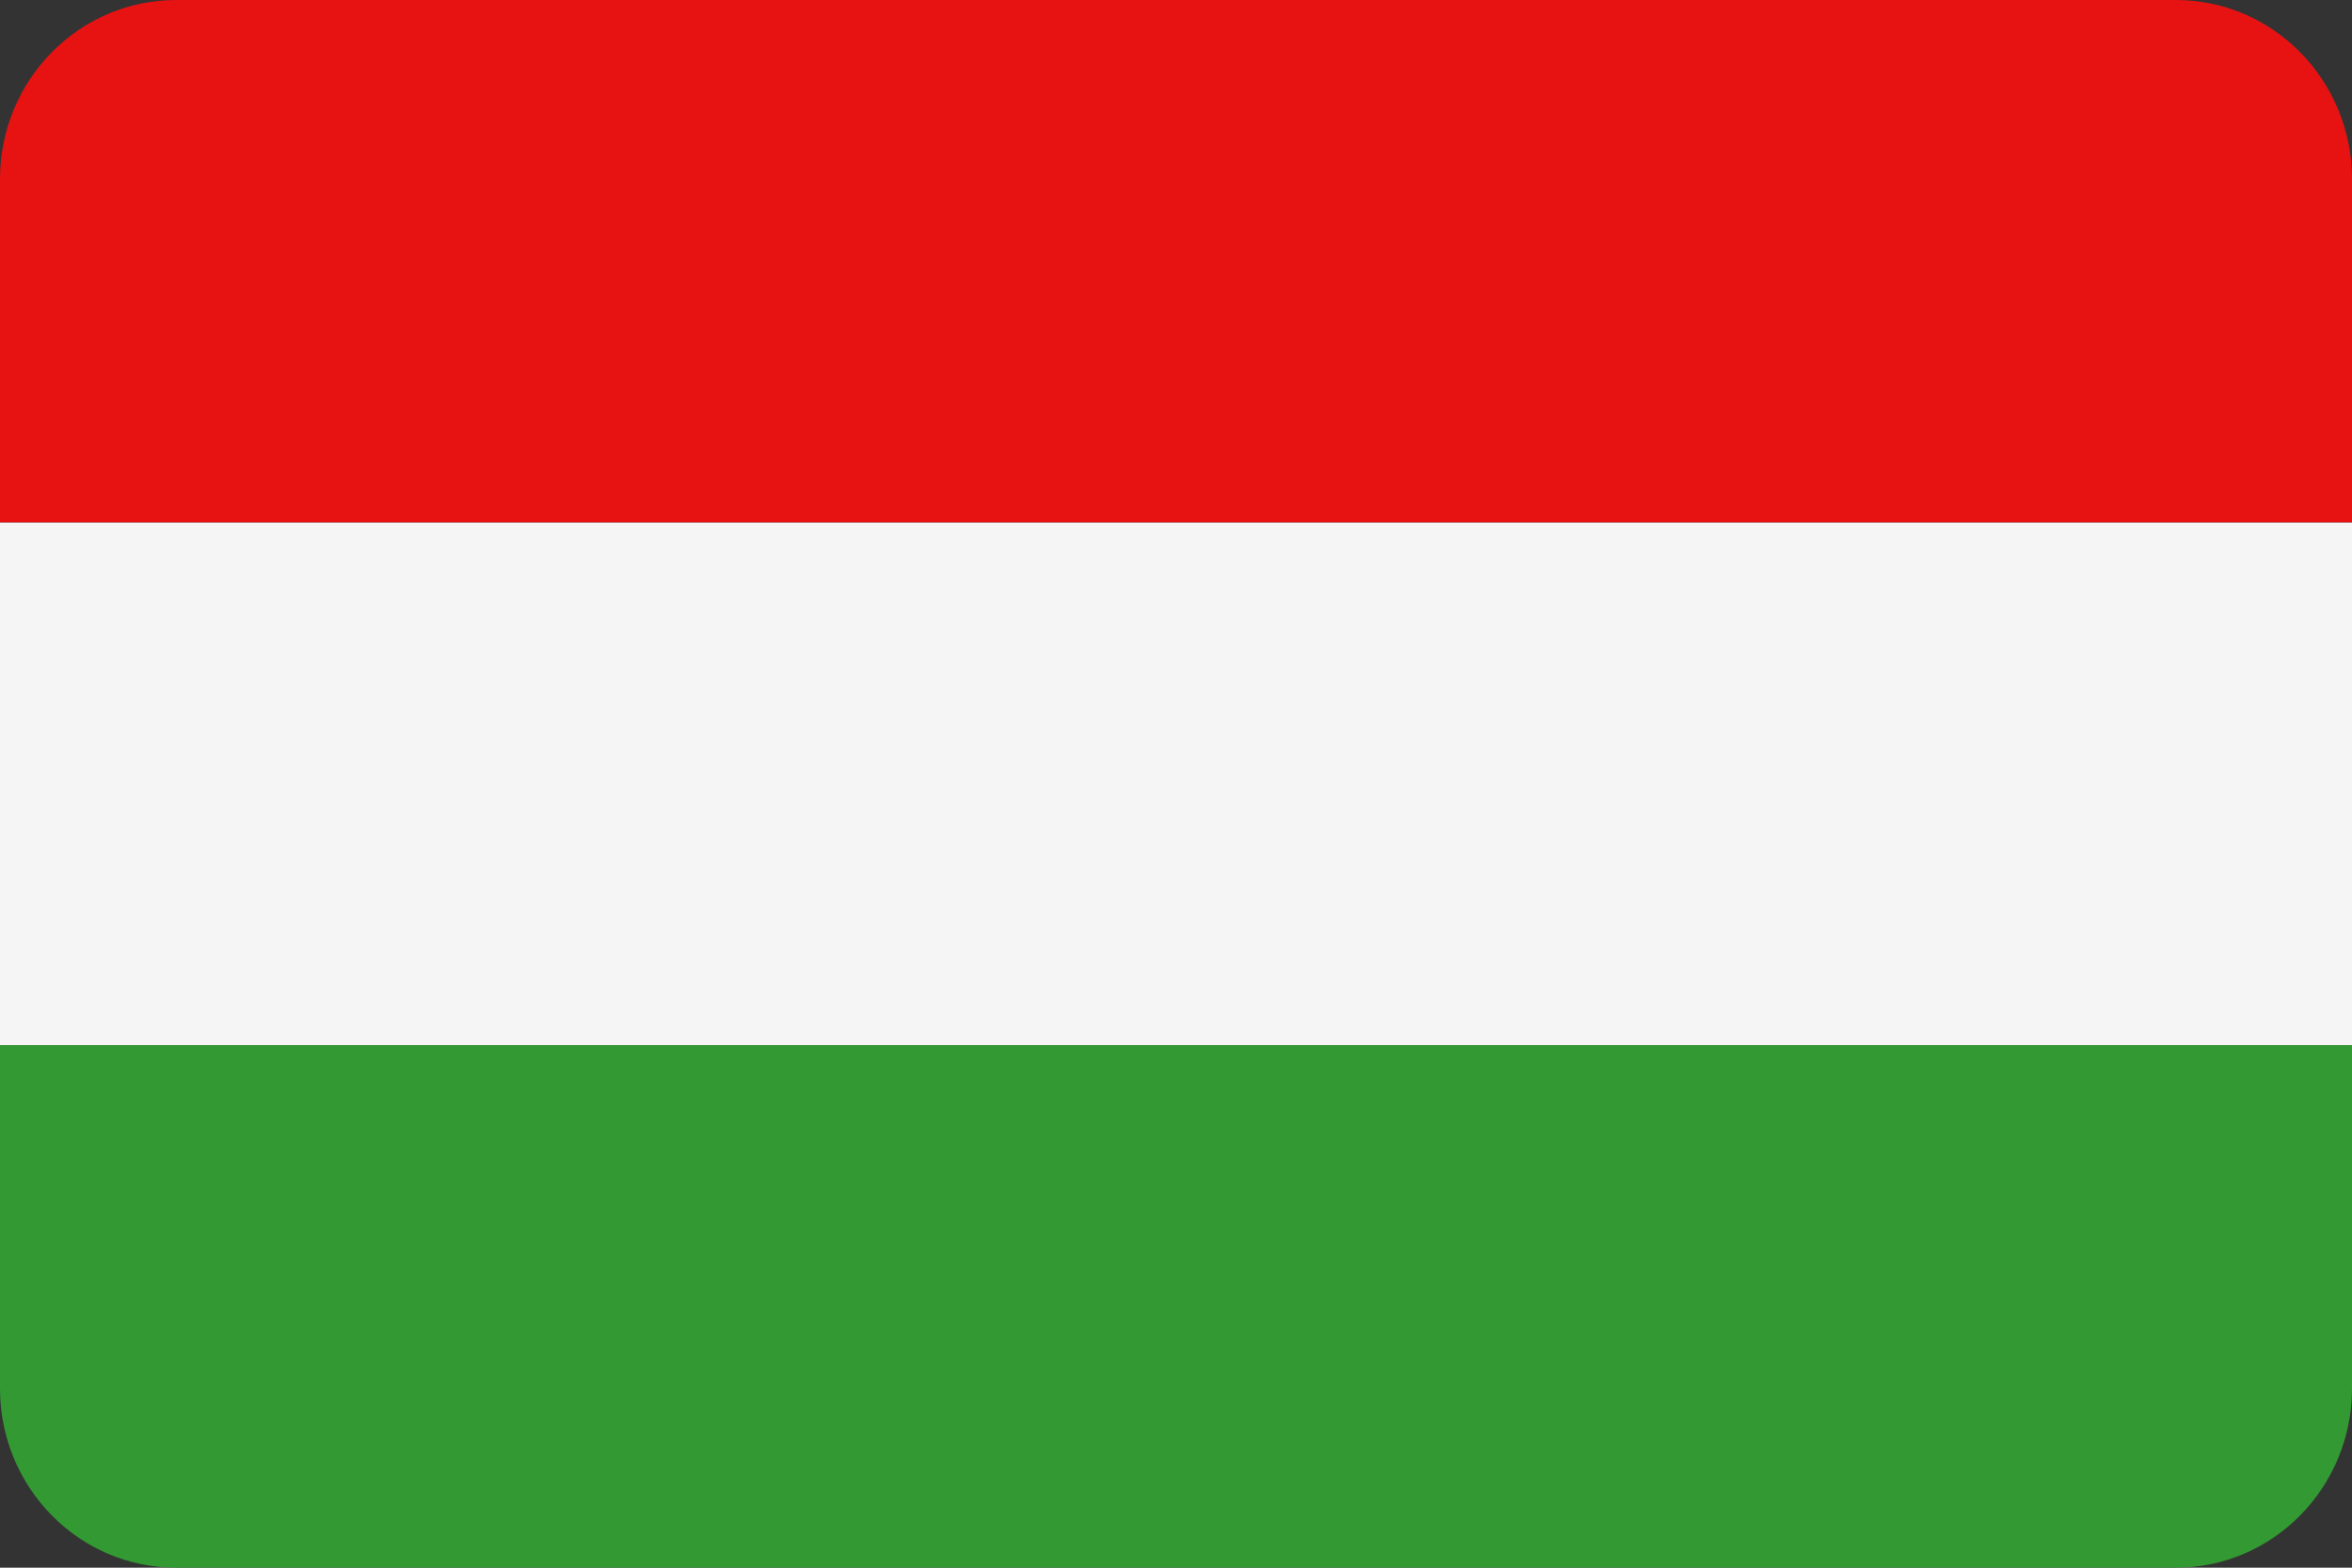
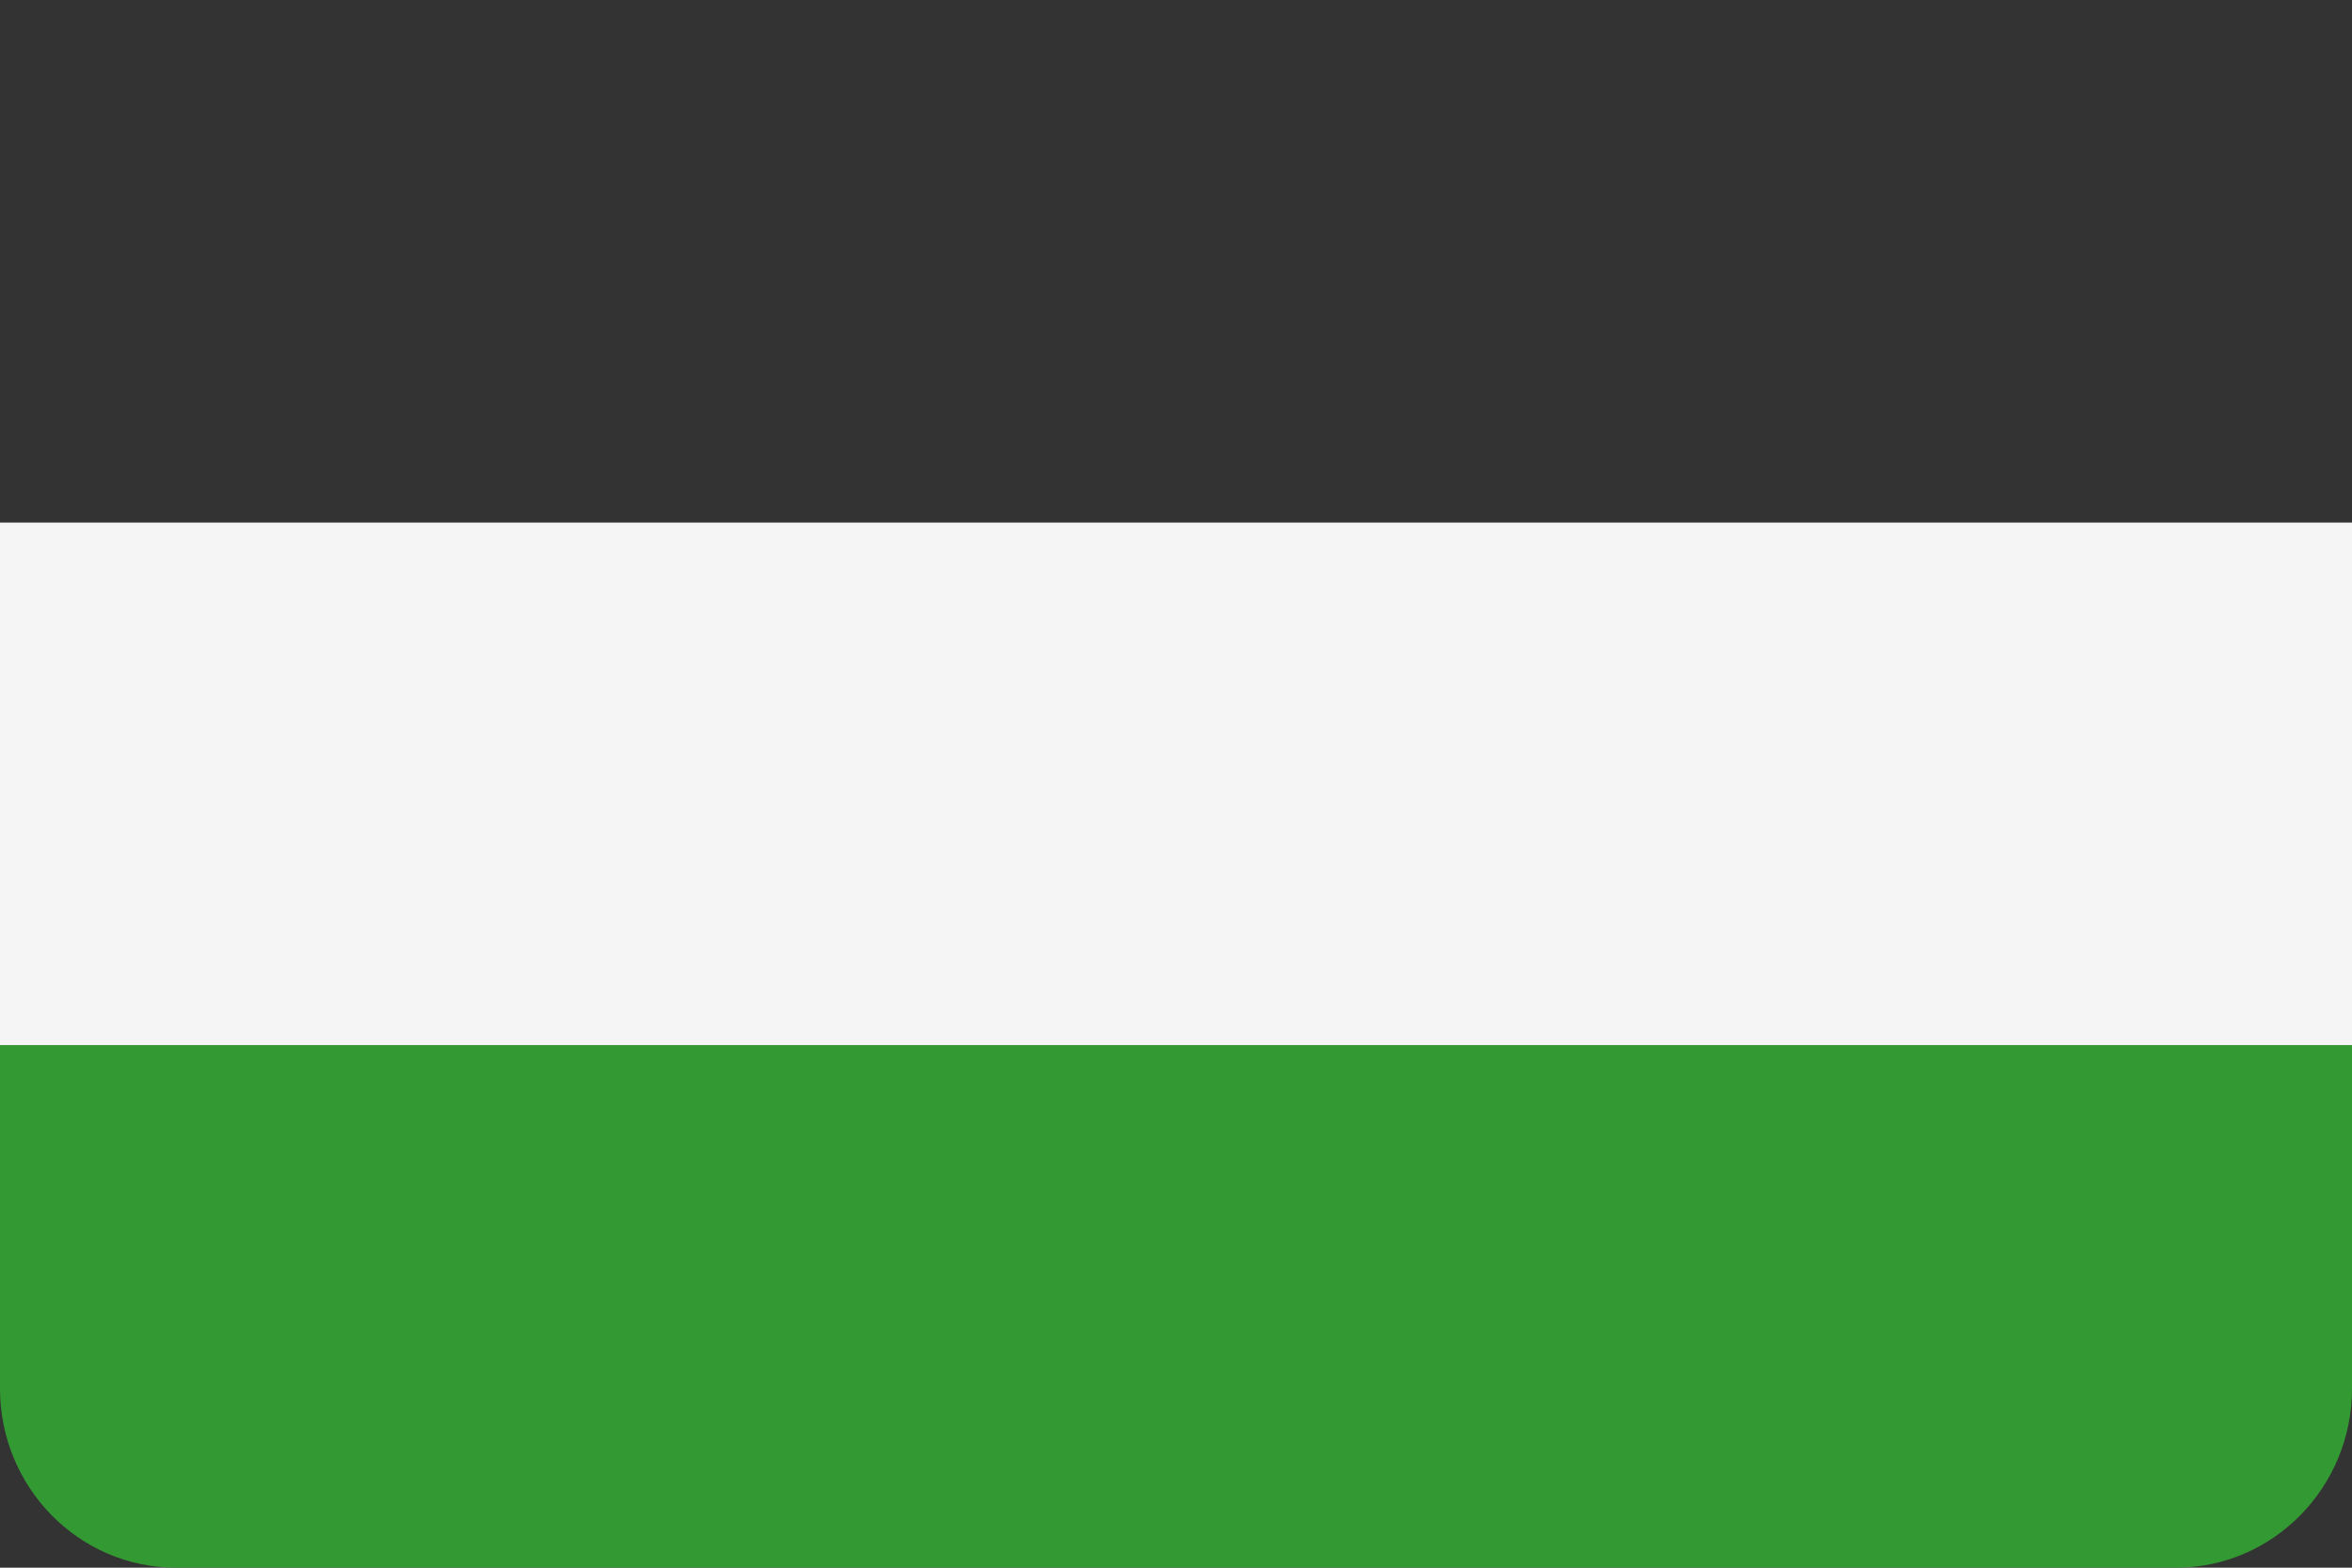
<svg xmlns="http://www.w3.org/2000/svg" width="30px" height="20px" viewBox="0 0 30 20" version="1.1">
  <rect x="0" y="0" width="30" height="20" fill="#333333" stroke="none" />
  <title>countryCodeHU</title>
  <g id="Assets" stroke="none" stroke-width="1" fill="none" fill-rule="evenodd">
    <g id="Group" transform="translate(-861, -411)" fill-rule="nonzero">
      <g id="countryCodeHU" transform="translate(861, 411)">
-         <path d="M27.753,0 L2.247,0 C1.006,0 0,1.024 0,2.286 L0,6.667 L30,6.667 L30,2.286 C30,1.024 28.994,0 27.753,0 Z" id="Path" fill="#E71313" />
        <path d="M0,17.714 C0,18.976 1.006,20 2.247,20 L27.753,20 C28.994,20 30,18.976 30,17.714 L30,13.333 L0,13.333 L0,17.714 Z" id="Path" fill="#339933" />
        <rect id="Rectangle" fill="#F5F5F5" x="0" y="6.667" width="30" height="6.666" />
      </g>
    </g>
  </g>
</svg>